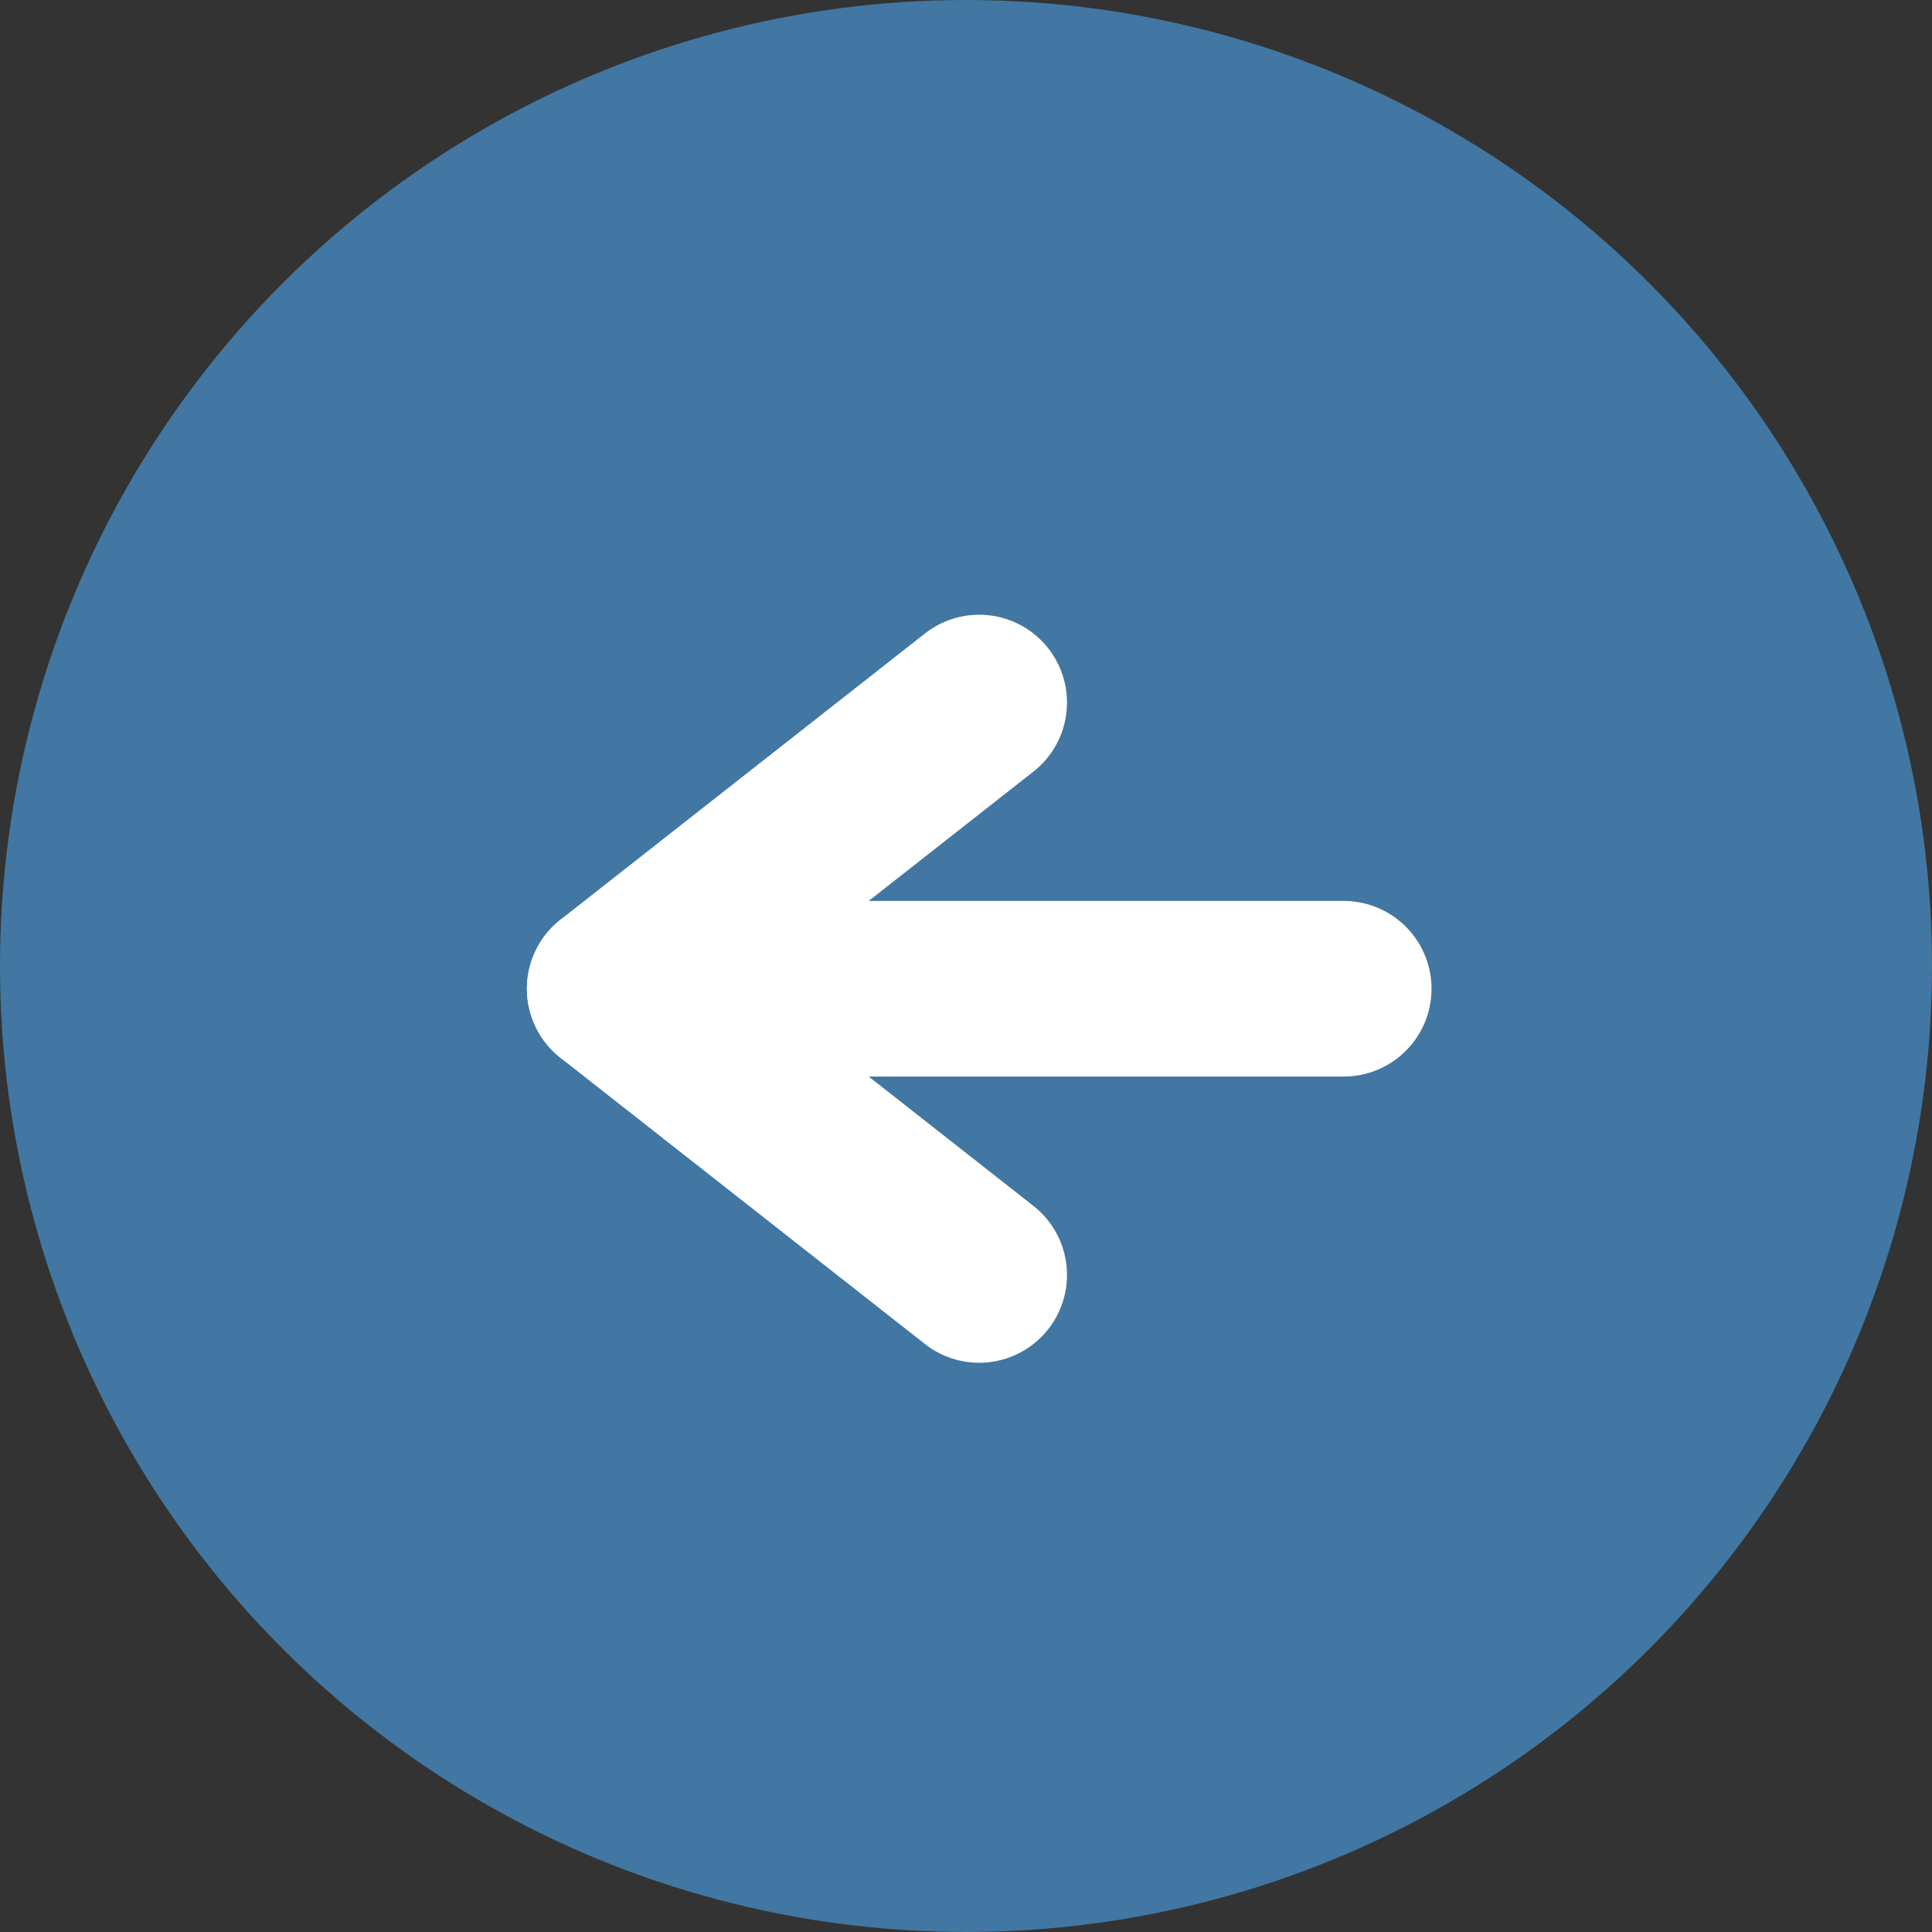
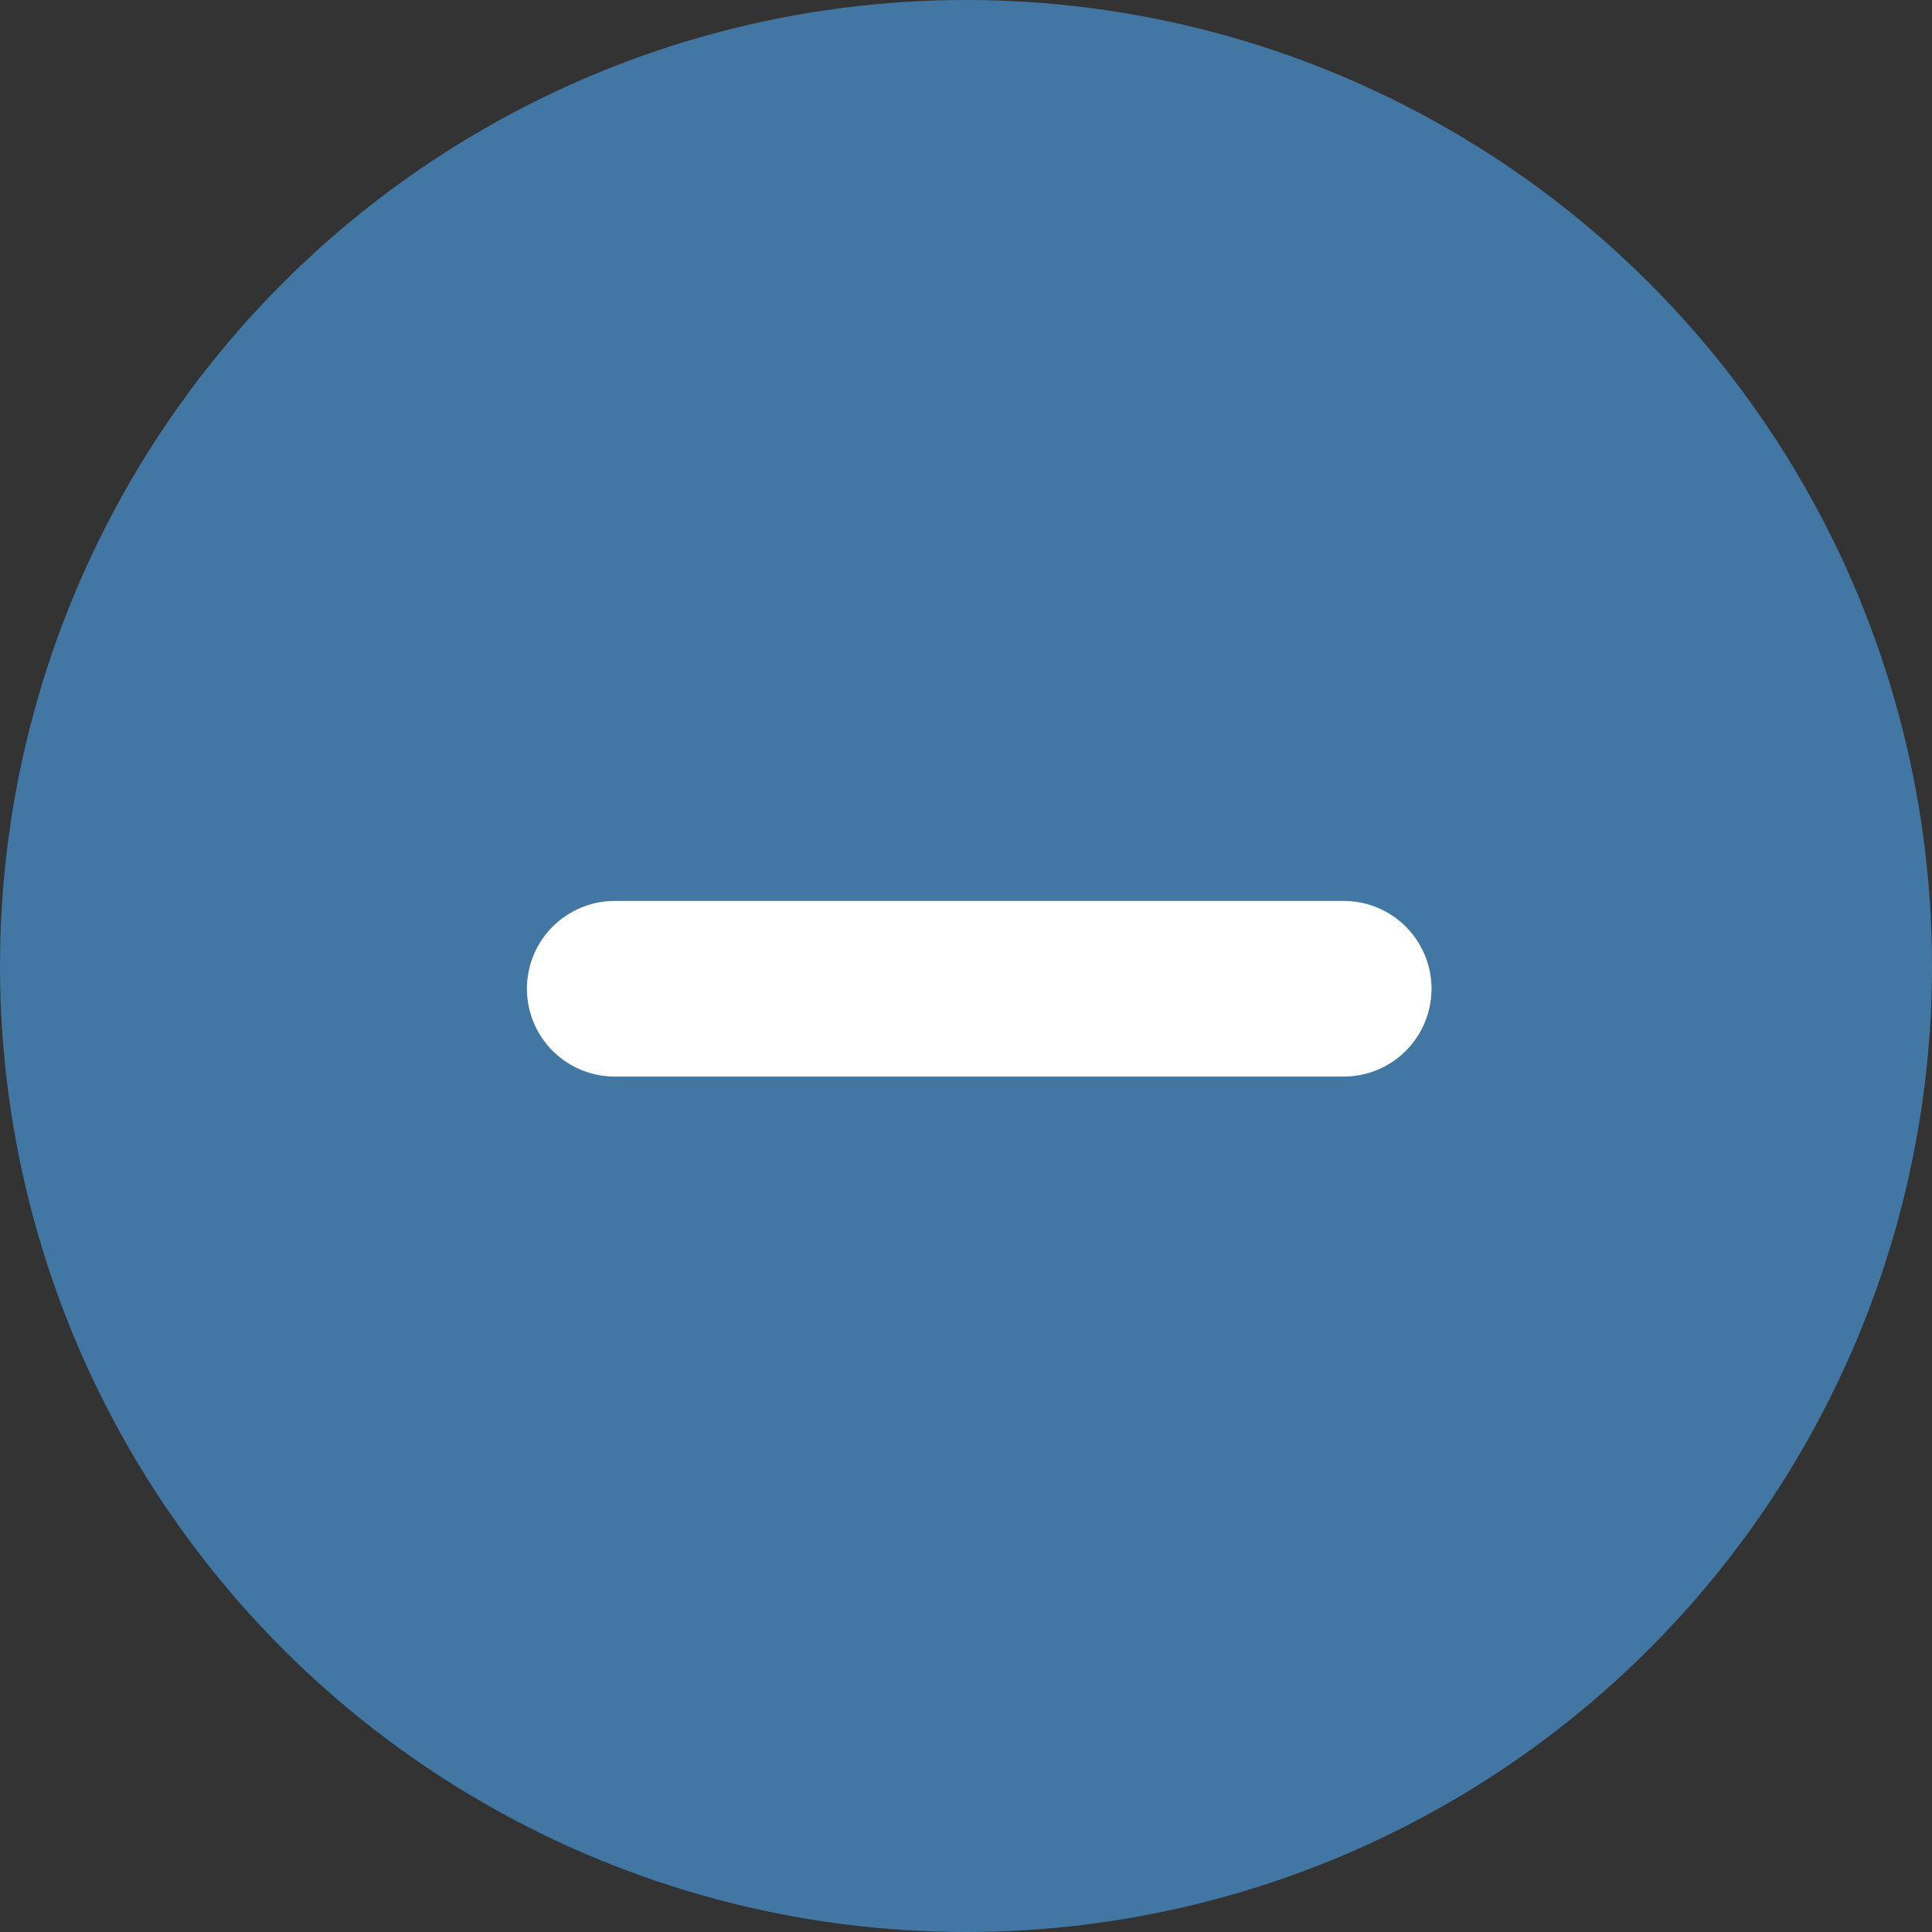
<svg xmlns="http://www.w3.org/2000/svg" width="22" height="22" viewBox="0 0 22 22" fill="none">
  <rect x="0" y="0" width="22" height="22" fill="#333333" stroke="none" />
  <circle cx="11" cy="11" r="11" fill="#4177A2" />
-   <path d="M11.15 8L7 11.259L11.15 14.518" stroke="white" stroke-width="2" stroke-linecap="round" stroke-linejoin="round" />
  <path d="M15.301 11.259H7" stroke="white" stroke-width="2" stroke-linecap="round" stroke-linejoin="round" />
</svg>